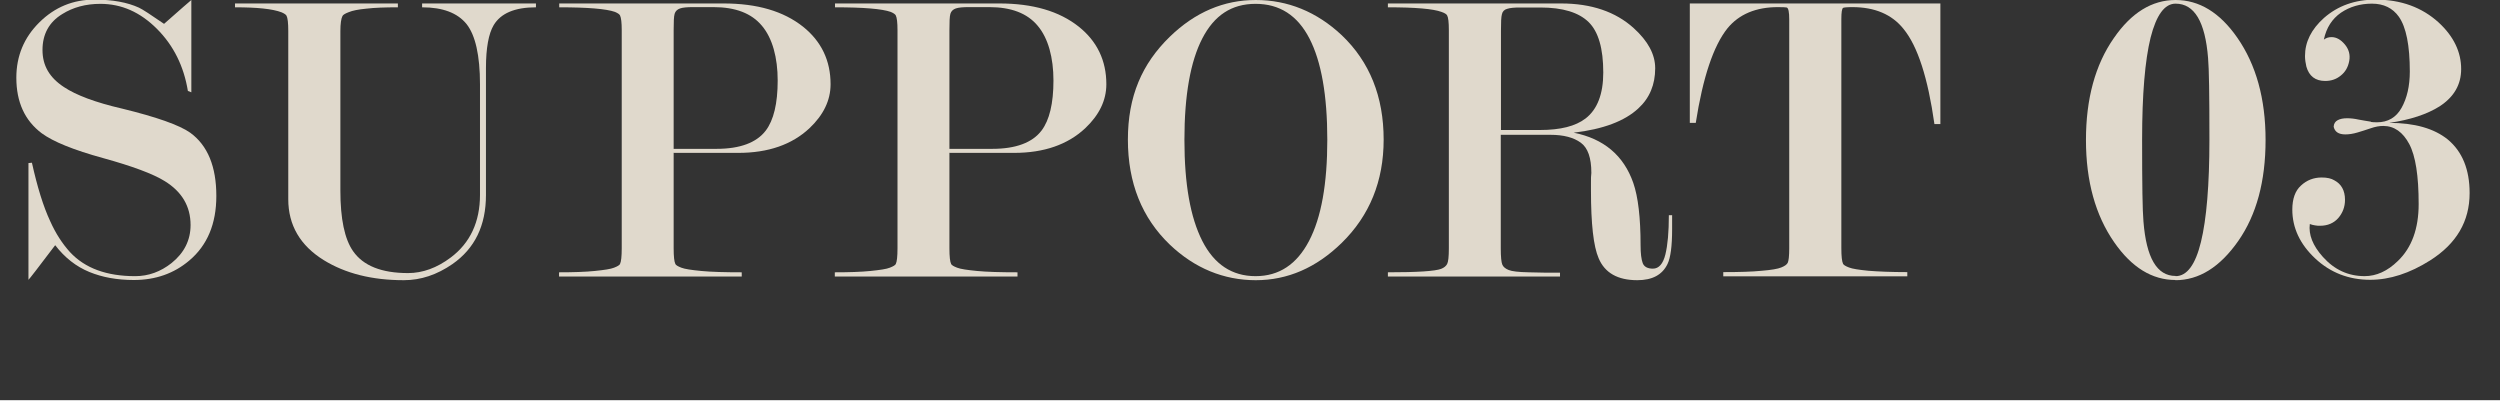
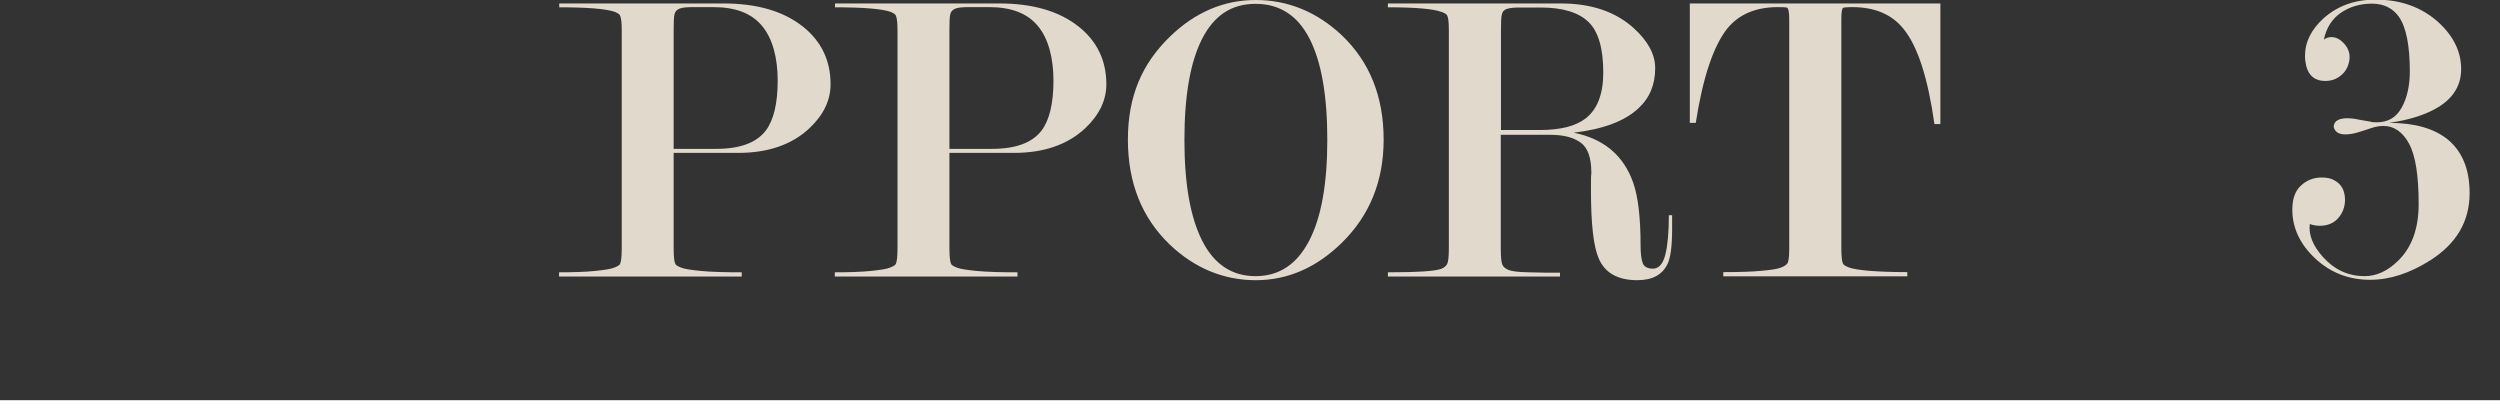
<svg xmlns="http://www.w3.org/2000/svg" id="_レイヤー_2" viewBox="0 0 130 21.81">
  <rect x="0" y="0" width="130" height="21.81" fill="#333333" stroke="none" />
  <defs>
    <style>.cls-1{fill:none;stroke:#fff;stroke-miterlimit:10;}.cls-2{fill:#e0d9cc;}</style>
  </defs>
  <g id="_台紙">
    <line class="cls-1" y1="21.31" x2="130" y2="21.31" />
-     <path class="cls-2" d="m8.52,1.25c.85-.75,1.33-1.17,1.43-1.25v4.8l-.18-.07c-.21-1.28-.74-2.36-1.61-3.23S6.32.2,5.22.2c-.76,0-1.42.18-1.98.53-.69.42-1.03,1.05-1.03,1.87s.37,1.44,1.12,1.93c.63.42,1.64.8,3.03,1.12,1.8.44,2.98.86,3.53,1.25.91.66,1.36,1.76,1.36,3.29,0,1.45-.47,2.57-1.41,3.36-.79.67-1.75,1.01-2.88,1.01-.87,0-1.64-.14-2.32-.42-.68-.28-1.27-.74-1.77-1.39-.88,1.16-1.34,1.76-1.39,1.8v-6.07l.18-.02c.28,1.26.59,2.27.95,3.04.29.65.64,1.18,1.03,1.61.78.84,1.91,1.25,3.39,1.25.69,0,1.32-.23,1.89-.68.66-.53.99-1.19.99-1.98,0-.97-.45-1.73-1.34-2.28-.61-.38-1.69-.78-3.21-1.2-1.53-.42-2.59-.85-3.19-1.29-.88-.66-1.32-1.62-1.32-2.89,0-1.13.4-2.09,1.2-2.88.8-.79,1.75-1.18,2.86-1.18.94,0,1.71.14,2.32.42.19.09.62.37,1.3.84Z" />
-     <path class="cls-2" d="m25.27,10.14c0,1.59-.58,2.78-1.74,3.59-.81.56-1.65.84-2.53.84-1.66,0-3.04-.35-4.16-1.04-1.23-.76-1.85-1.82-1.85-3.17V1.61c0-.41-.03-.68-.09-.79-.03-.06-.12-.12-.26-.18-.47-.18-1.28-.26-2.42-.26v-.2h8.47v.2c-.67,0-1.22.02-1.64.07-.42.04-.72.1-.91.18-.19.07-.3.14-.33.2-.07.13-.11.4-.11.79v8.29c0,1.47.22,2.52.66,3.15.53.76,1.48,1.14,2.86,1.14.76,0,1.5-.27,2.22-.81,1.01-.76,1.52-1.85,1.52-3.26v-5.74c0-1.51-.24-2.56-.7-3.14-.47-.58-1.24-.87-2.31-.87v-.2h5.92v.2c-1.1,0-1.83.31-2.2.93-.26.44-.4,1.18-.4,2.23v6.61Z" />
    <path class="cls-2" d="m35.03,7.94v4.97c0,.43.03.7.09.82.03.06.13.12.31.19.18.07.52.12,1.03.17s1.22.07,2.11.07v.22h-9.5v-.22c.75,0,1.37-.02,1.86-.07s.83-.1,1-.17c.18-.07.28-.13.31-.19.06-.12.09-.39.09-.82V1.57c0-.4-.03-.65-.09-.77-.03-.06-.12-.12-.26-.18-.45-.16-1.42-.24-2.9-.24v-.2h8.54c1.75,0,3.12.4,4.14,1.21.95.76,1.43,1.76,1.43,2.99,0,.84-.37,1.6-1.1,2.29-.91.85-2.14,1.28-3.7,1.28h-3.34Zm0-.2h2.23c1.22,0,2.08-.32,2.56-.95.41-.54.62-1.41.62-2.6s-.27-2.2-.82-2.85c-.54-.65-1.38-.97-2.52-.97h-1.06c-.31,0-.54.02-.68.07s-.24.14-.28.28-.05.42-.05.85v6.18Z" />
    <path class="cls-2" d="m49.37,7.94v4.97c0,.43.03.7.09.82.03.06.13.12.31.19.18.07.52.12,1.03.17s1.22.07,2.11.07v.22h-9.5v-.22c.75,0,1.37-.02,1.86-.07s.83-.1,1-.17c.18-.07.28-.13.31-.19.06-.12.09-.39.09-.82V1.57c0-.4-.03-.65-.09-.77-.03-.06-.12-.12-.26-.18-.45-.16-1.42-.24-2.9-.24v-.2h8.54c1.75,0,3.12.4,4.14,1.21.95.76,1.43,1.76,1.43,2.99,0,.84-.37,1.6-1.1,2.29-.91.85-2.14,1.28-3.7,1.28h-3.34Zm0-.2h2.23c1.22,0,2.08-.32,2.56-.95.41-.54.62-1.41.62-2.6s-.27-2.2-.82-2.85c-.54-.65-1.38-.97-2.52-.97h-1.06c-.31,0-.54.02-.68.07s-.24.14-.28.28-.05.42-.05.85v6.18Z" />
    <path class="cls-2" d="m71.95,7.26c0,2.16-.73,3.95-2.18,5.37-1.32,1.29-2.81,1.94-4.47,1.94s-3.18-.62-4.47-1.85c-1.45-1.39-2.18-3.21-2.18-5.46s.73-3.94,2.18-5.35c1.32-1.28,2.81-1.91,4.47-1.91s3.17.61,4.47,1.83c1.45,1.38,2.18,3.19,2.18,5.43Zm-2.93.01c0-2.31-.31-4.07-.93-5.27-.62-1.2-1.55-1.8-2.8-1.8s-2.15.6-2.77,1.8c-.62,1.2-.93,2.96-.93,5.27s.31,4.04.93,5.26,1.55,1.83,2.77,1.83,2.14-.61,2.78-1.83c.64-1.22.95-2.98.95-5.26Z" />
    <path class="cls-2" d="m86.95,11.2v.73c0,.87-.08,1.47-.24,1.8-.27.56-.79.84-1.57.84-1.02,0-1.69-.38-2.01-1.14-.27-.62-.4-1.79-.4-3.52v-.46c0-.15,0-.3.02-.46,0-.78-.18-1.3-.55-1.57s-.89-.41-1.58-.41h-2.58v5.91c0,.44.03.72.08.84.05.12.16.21.33.28.17.07.51.11,1.03.12.52.02,1.07.02,1.64.02v.2h-8.95v-.22c1.54,0,2.46-.06,2.77-.18.15-.06.25-.14.31-.25.06-.11.09-.38.09-.81V1.57c0-.41-.03-.67-.09-.77-.03-.06-.12-.12-.29-.18-.43-.16-1.36-.24-2.79-.24v-.2h9c1.58,0,2.84.43,3.78,1.28.75.68,1.12,1.37,1.12,2.09,0,.85-.29,1.55-.88,2.09-.71.66-1.83,1.08-3.36,1.26,1.56.31,2.6,1.18,3.1,2.61.25.72.38,1.8.38,3.25,0,.43.04.73.11.92s.25.29.53.29c.31,0,.53-.25.65-.74.12-.49.18-1.17.18-2.04h.18Zm-8.91-4.44h2.04c1.07,0,1.85-.2,2.37-.6.61-.47.92-1.27.92-2.39,0-1.24-.25-2.12-.76-2.62s-1.34-.76-2.51-.76h-1.05c-.31,0-.53.02-.68.07-.15.04-.24.14-.27.28-.04.14-.05.42-.05.85v5.18Z" />
    <path class="cls-2" d="m100.9.18v6.27h-.31c-.34-2.4-.87-4.05-1.61-4.95-.6-.75-1.49-1.13-2.66-1.13-.29,0-.45.02-.48.04-.06.04-.09.24-.09.57v11.92c0,.43.03.7.09.82.03.06.13.12.31.19.18.07.51.12,1.01.17.5.04,1.17.07,2.02.07v.22h-9.57v-.22c.84,0,1.5-.02,2-.07.5-.04.84-.1,1.01-.17.18-.07.29-.15.34-.24.05-.1.08-.35.08-.76V1.01c0-.38-.04-.59-.13-.62-.04-.01-.2-.02-.46-.02-1.14,0-2.02.37-2.62,1.1-.73.91-1.28,2.55-1.65,4.92h-.31V.18h13.02Z" />
-     <path class="cls-2" d="m113.13,14.56c-1.22,0-2.28-.65-3.19-1.96-.98-1.41-1.47-3.18-1.47-5.32s.48-3.91,1.45-5.3c.91-1.32,1.98-1.98,3.21-1.98s2.3.65,3.21,1.96c.98,1.41,1.47,3.18,1.47,5.32s-.47,3.89-1.42,5.25c-.95,1.36-2.04,2.04-3.27,2.04Zm0-.2c.59,0,1.03-.59,1.32-1.78.29-1.19.44-2.96.44-5.32s-.02-3.68-.07-4.24c-.15-1.89-.71-2.83-1.69-2.83-.57,0-1,.59-1.3,1.77-.29,1.18-.44,2.95-.44,5.3s.02,3.71.07,4.26c.15,1.89.7,2.83,1.67,2.83Z" />
    <path class="cls-2" d="m123.27,6.34c.07.01.18.02.33.02.57,0,1-.25,1.28-.75s.43-1.13.43-1.89c0-1.36-.19-2.31-.57-2.85-.32-.45-.79-.68-1.4-.68s-1.15.16-1.61.47c-.46.32-.76.78-.89,1.4.06-.04.12-.08.19-.1s.13-.03.21-.03c.25,0,.48.13.69.38s.29.54.23.86c-.06.32-.2.57-.44.76-.23.19-.5.28-.81.28-.51,0-.84-.25-.98-.75-.04-.18-.07-.36-.07-.55,0-.73.33-1.39.99-1.98.72-.63,1.61-.95,2.68-.95,1.32,0,2.41.4,3.28,1.19.78.72,1.17,1.53,1.17,2.42,0,.81-.37,1.45-1.12,1.94-.65.41-1.52.7-2.62.86,1.32,0,2.33.29,3.04.86.76.63,1.14,1.56,1.14,2.79,0,1.47-.68,2.63-2.05,3.5-1.06.67-2.1,1.01-3.12,1.01-1.11,0-2.07-.37-2.86-1.11-.79-.74-1.19-1.59-1.19-2.54,0-.56.15-.98.45-1.25.3-.28.66-.42,1.08-.42.28,0,.5.05.66.15.36.19.55.53.55,1.01,0,.37-.12.68-.35.95-.23.26-.55.4-.94.4-.09,0-.18,0-.27-.02-.09-.01-.18-.04-.27-.07-.07.55.15,1.12.68,1.71.6.67,1.32,1,2.17,1,.61,0,1.19-.26,1.73-.79.72-.69,1.08-1.68,1.08-2.96,0-1.46-.16-2.5-.49-3.12s-.78-.94-1.35-.94c-.21,0-.42.04-.65.12-.23.08-.46.15-.69.22-.23.07-.45.1-.63.1-.35,0-.55-.13-.61-.4.01-.16.08-.27.21-.34s.29-.1.49-.1c.17,0,.38.02.6.07.23.04.44.08.65.11Z" />
  </g>
</svg>